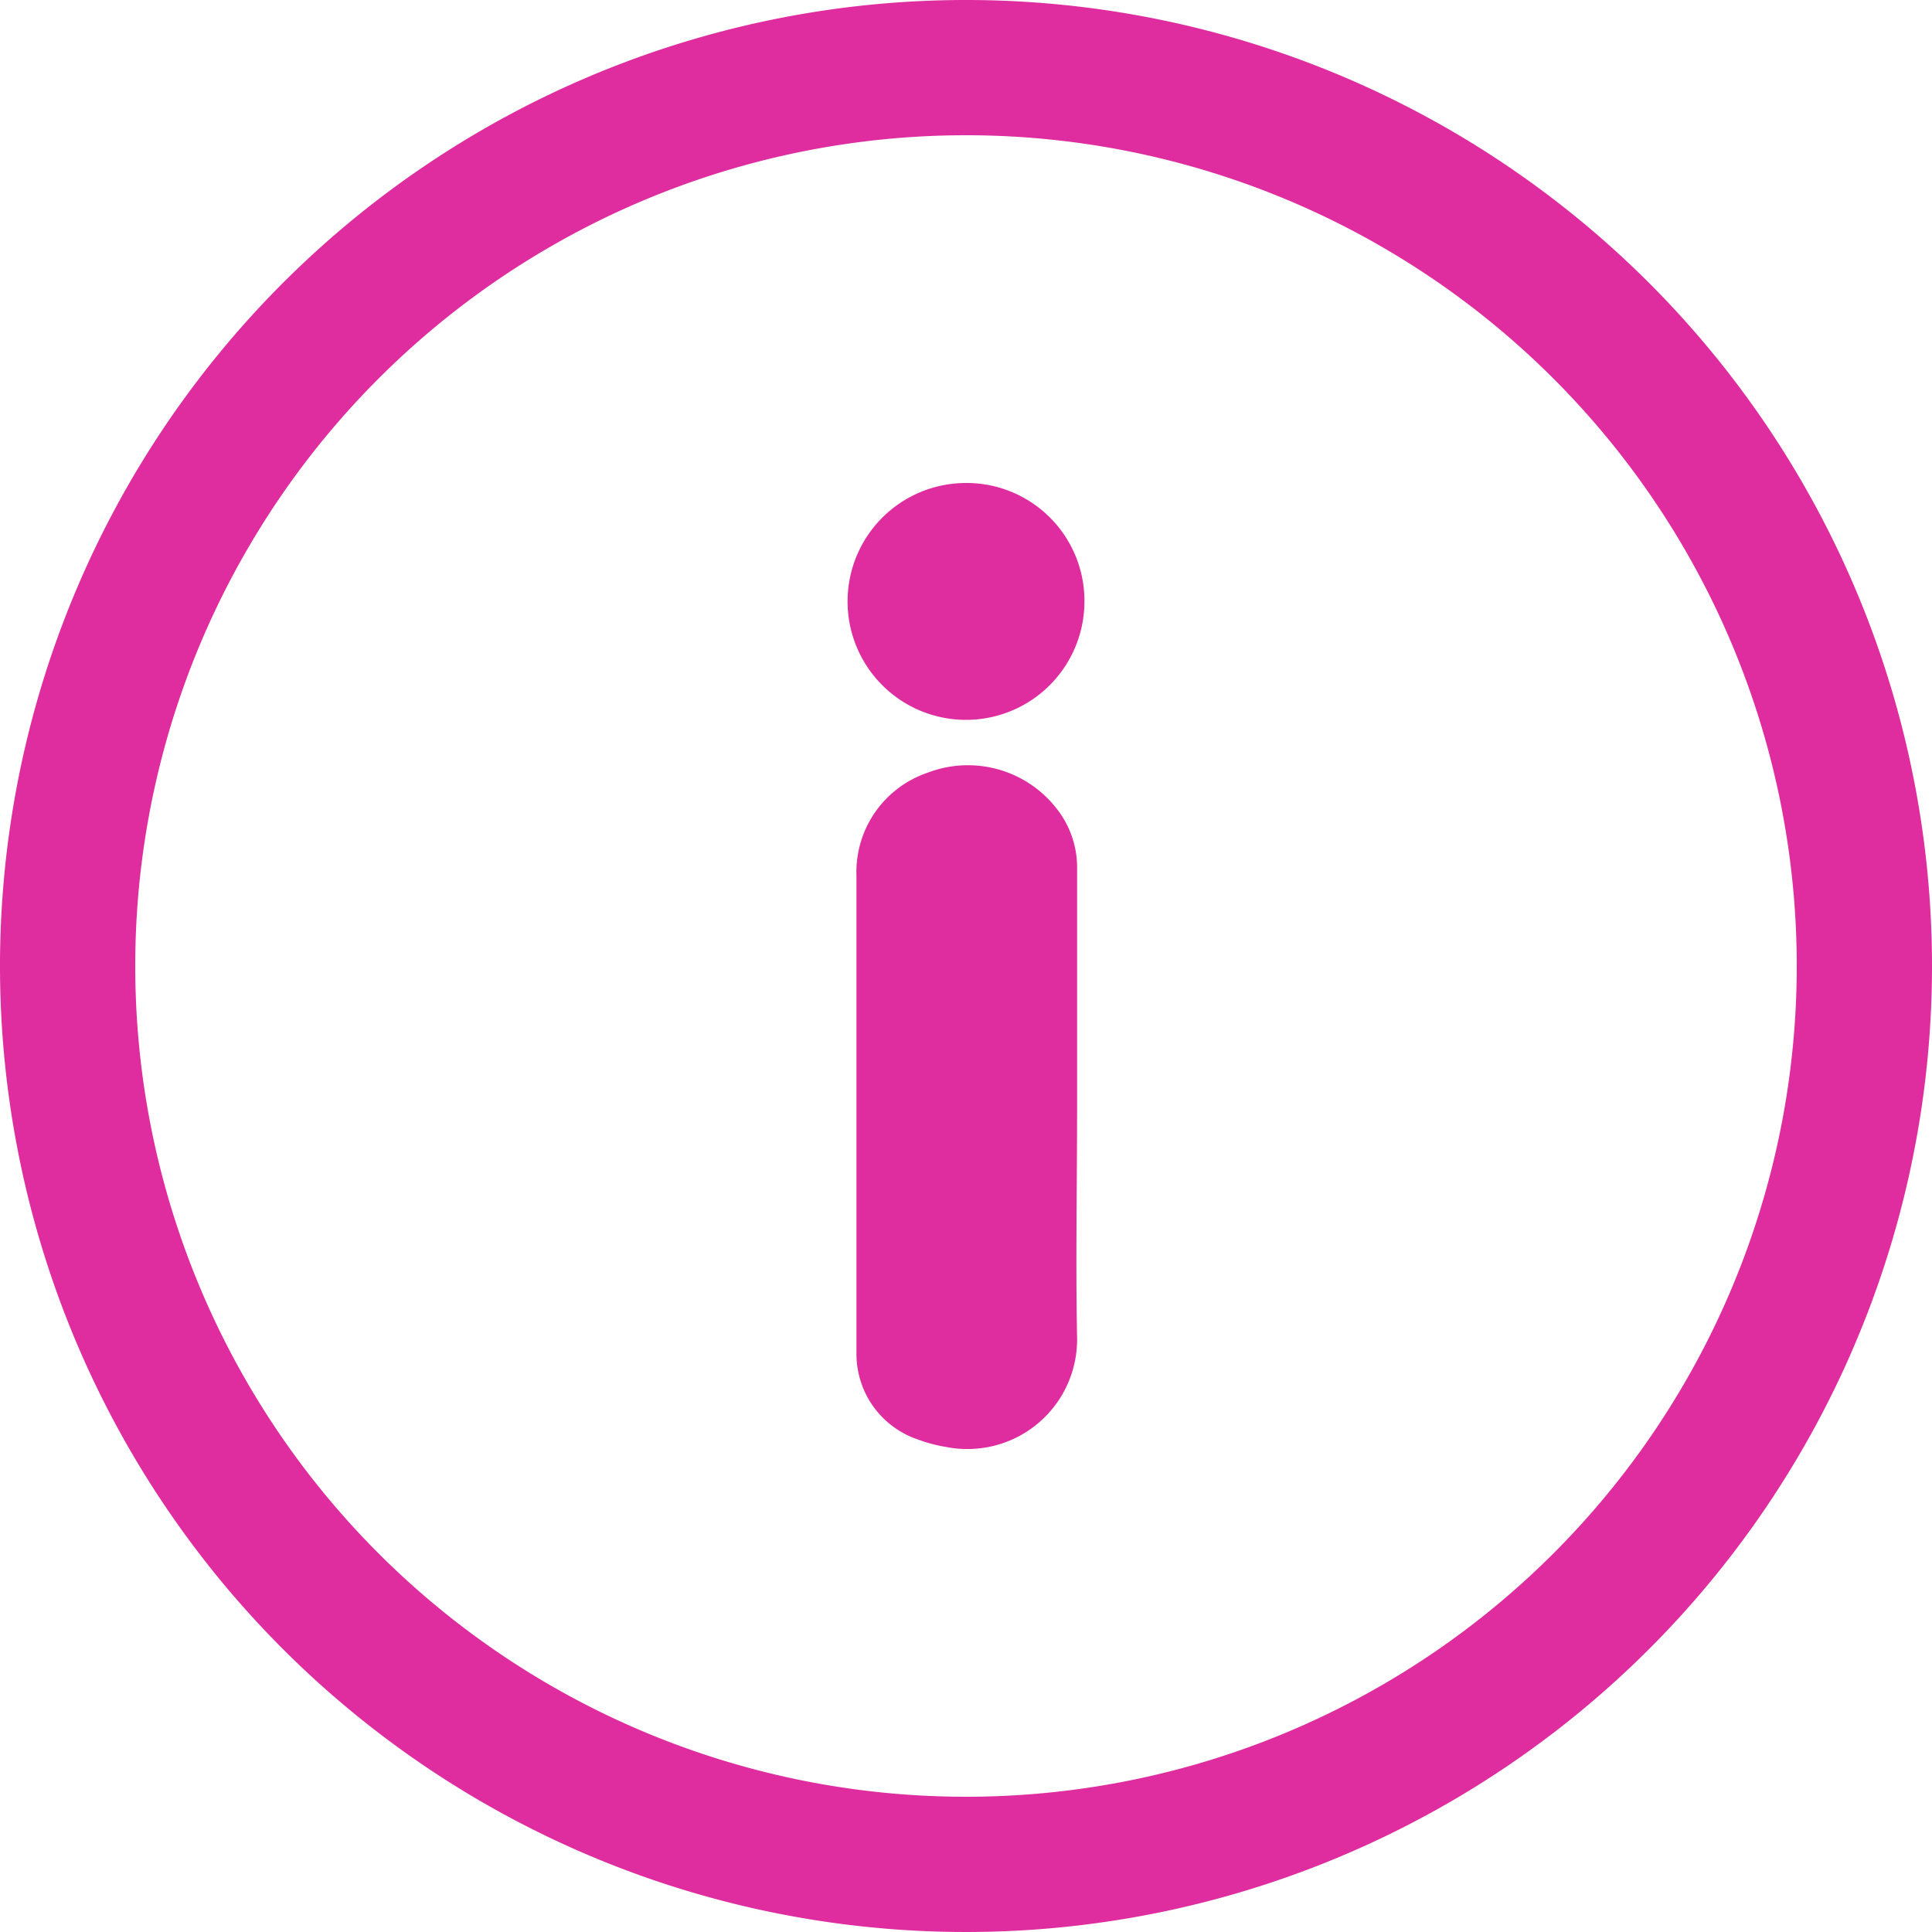
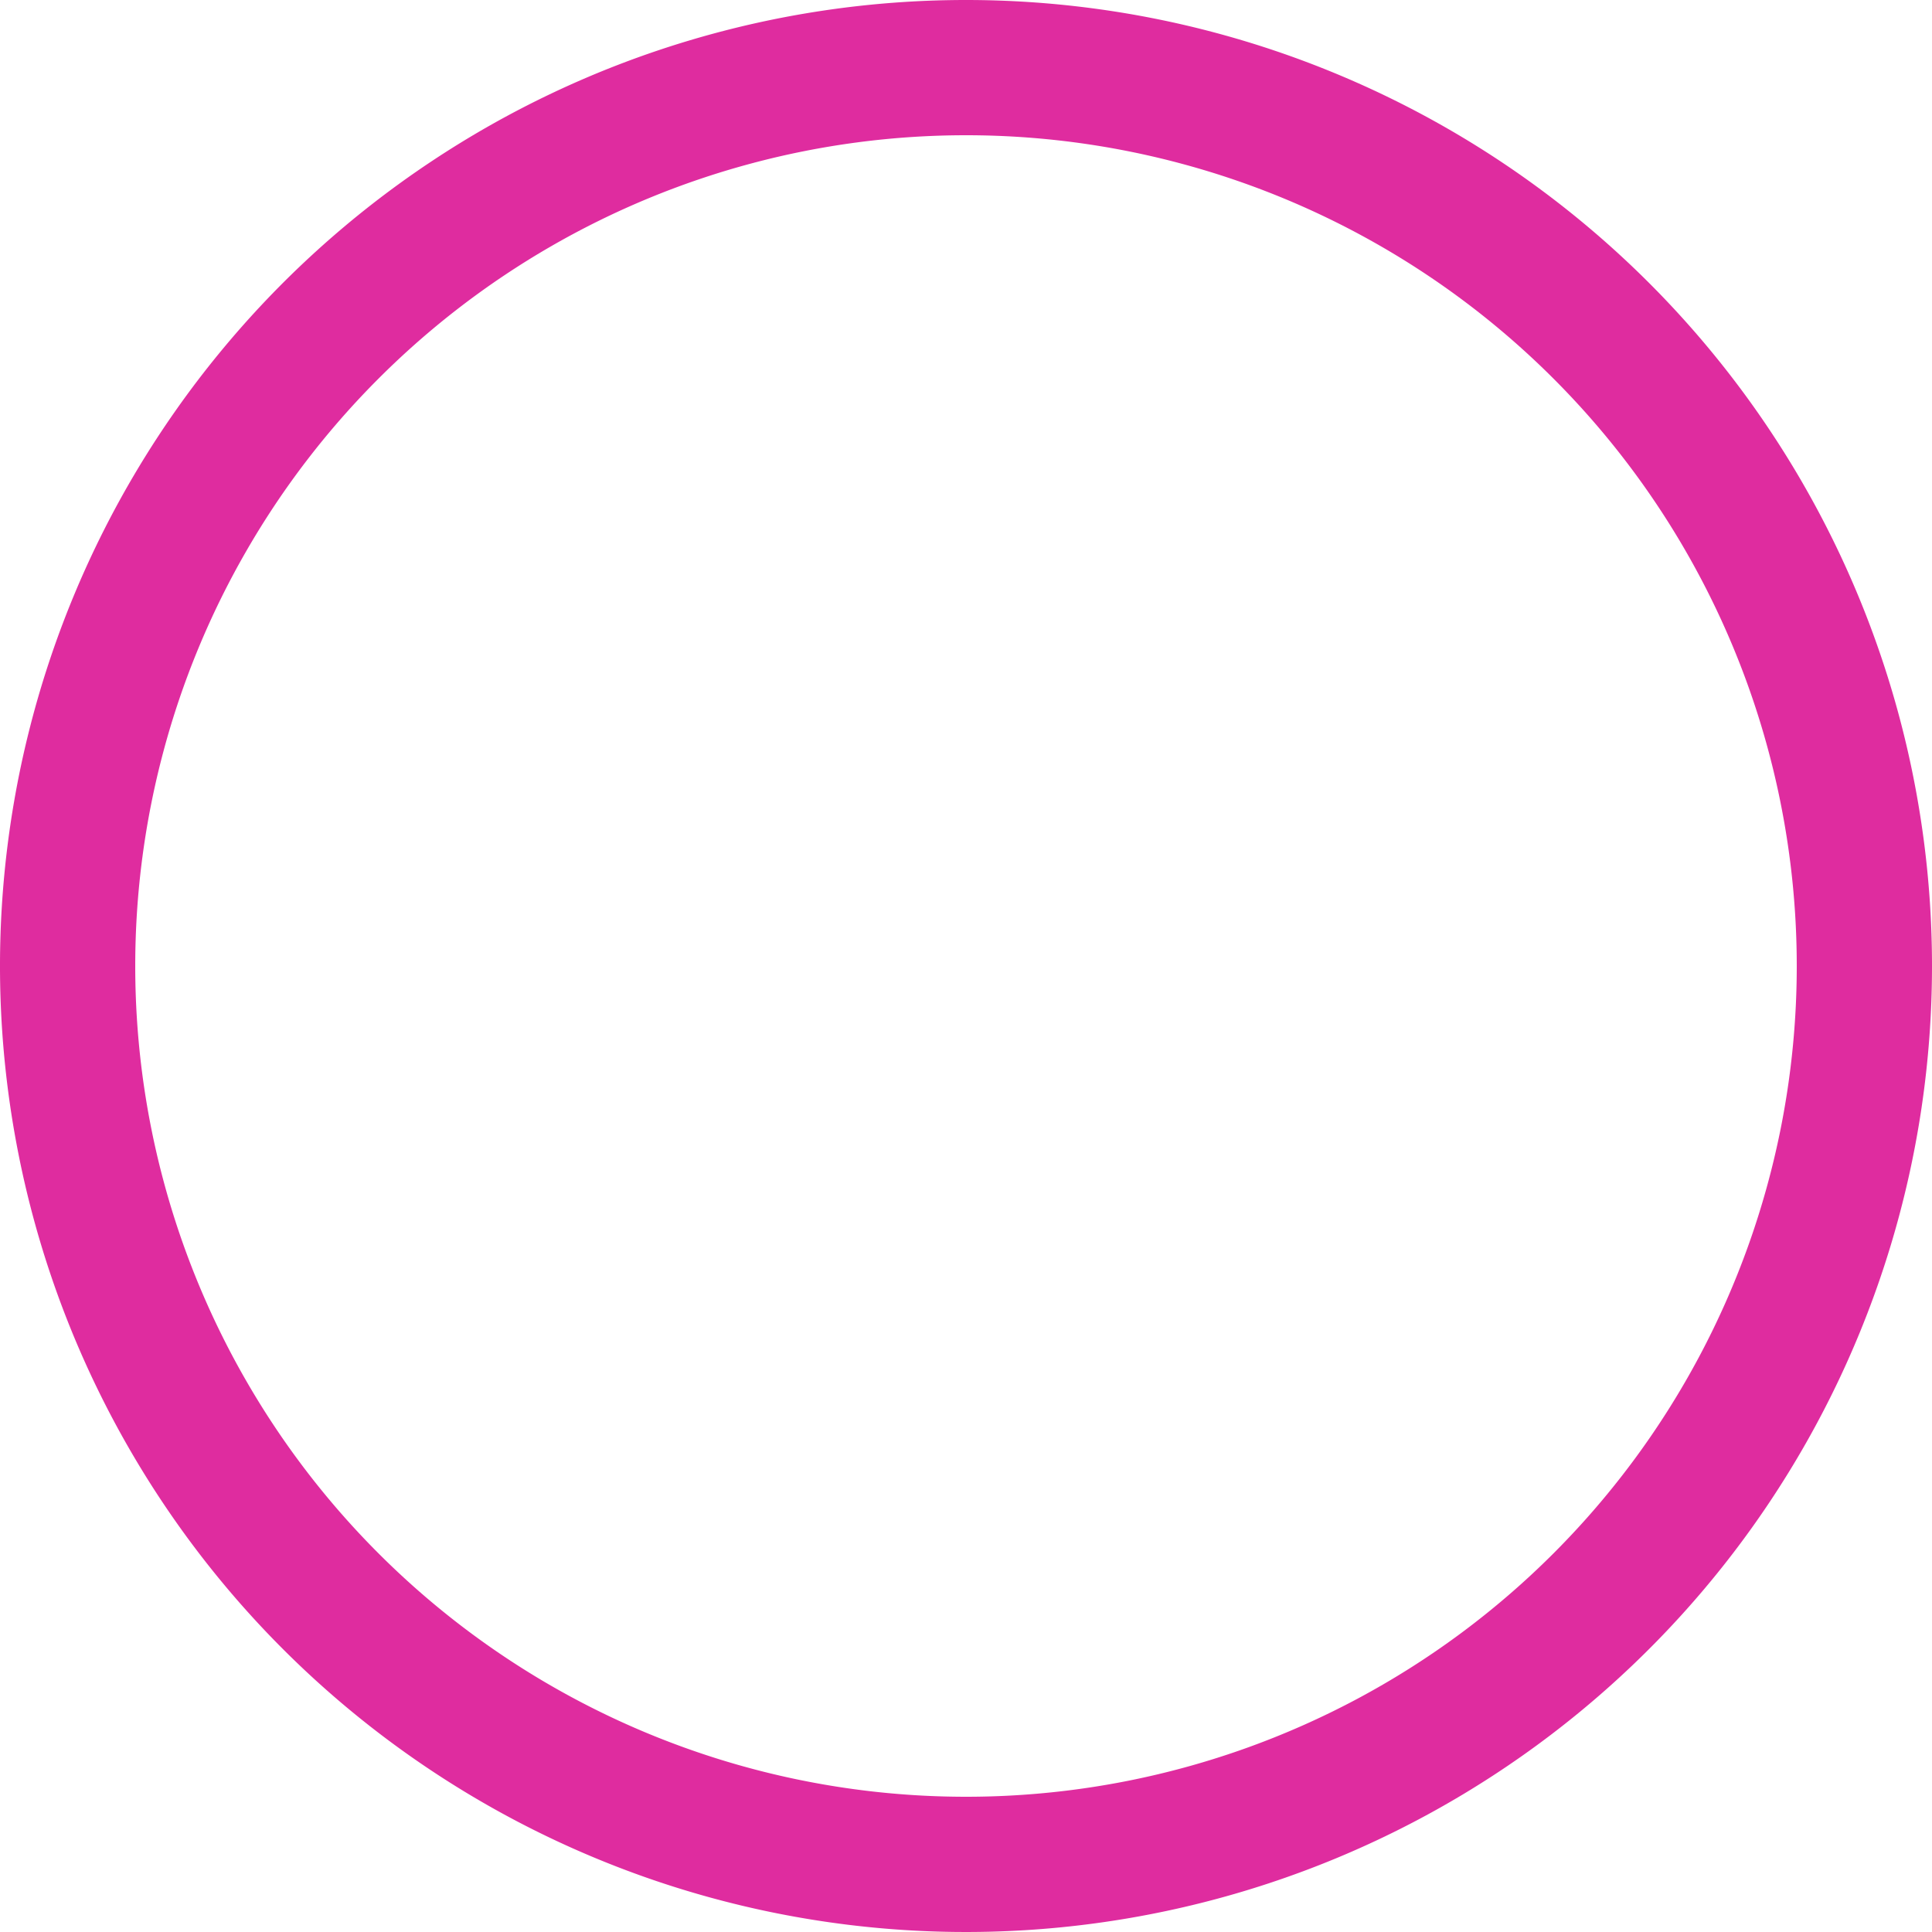
<svg xmlns="http://www.w3.org/2000/svg" viewBox="0 0 100 100">
  <defs>
    <style>.cls-1{fill:#df2c9f;}</style>
  </defs>
  <g id="Layer_2" data-name="Layer 2">
    <g id="Layer_1-2" data-name="Layer 1">
      <path class="cls-1" d="M50,7A43,43,0,1,1,7,50,43,43,0,0,1,50,7m0-7a50,50,0,1,0,50,50A50,50,0,0,0,50,0Z" />
-       <path class="cls-1" d="M55.75,57.27c0,4-.08,8,0,12A5.67,5.67,0,0,1,50.15,75a5.59,5.59,0,0,1-1.15-.1,7.81,7.81,0,0,1-1.51-.4,4.67,4.67,0,0,1-3.16-4.35V45.33A5.43,5.43,0,0,1,48,40a5.82,5.82,0,0,1,6.75,1.93,4.91,4.91,0,0,1,1,3.06V57.27Z" />
-       <path class="cls-1" d="M56.13,31.16A6.13,6.13,0,1,1,50,25h.1A6.1,6.1,0,0,1,56.13,31.16Z" />
    </g>
  </g>
</svg>